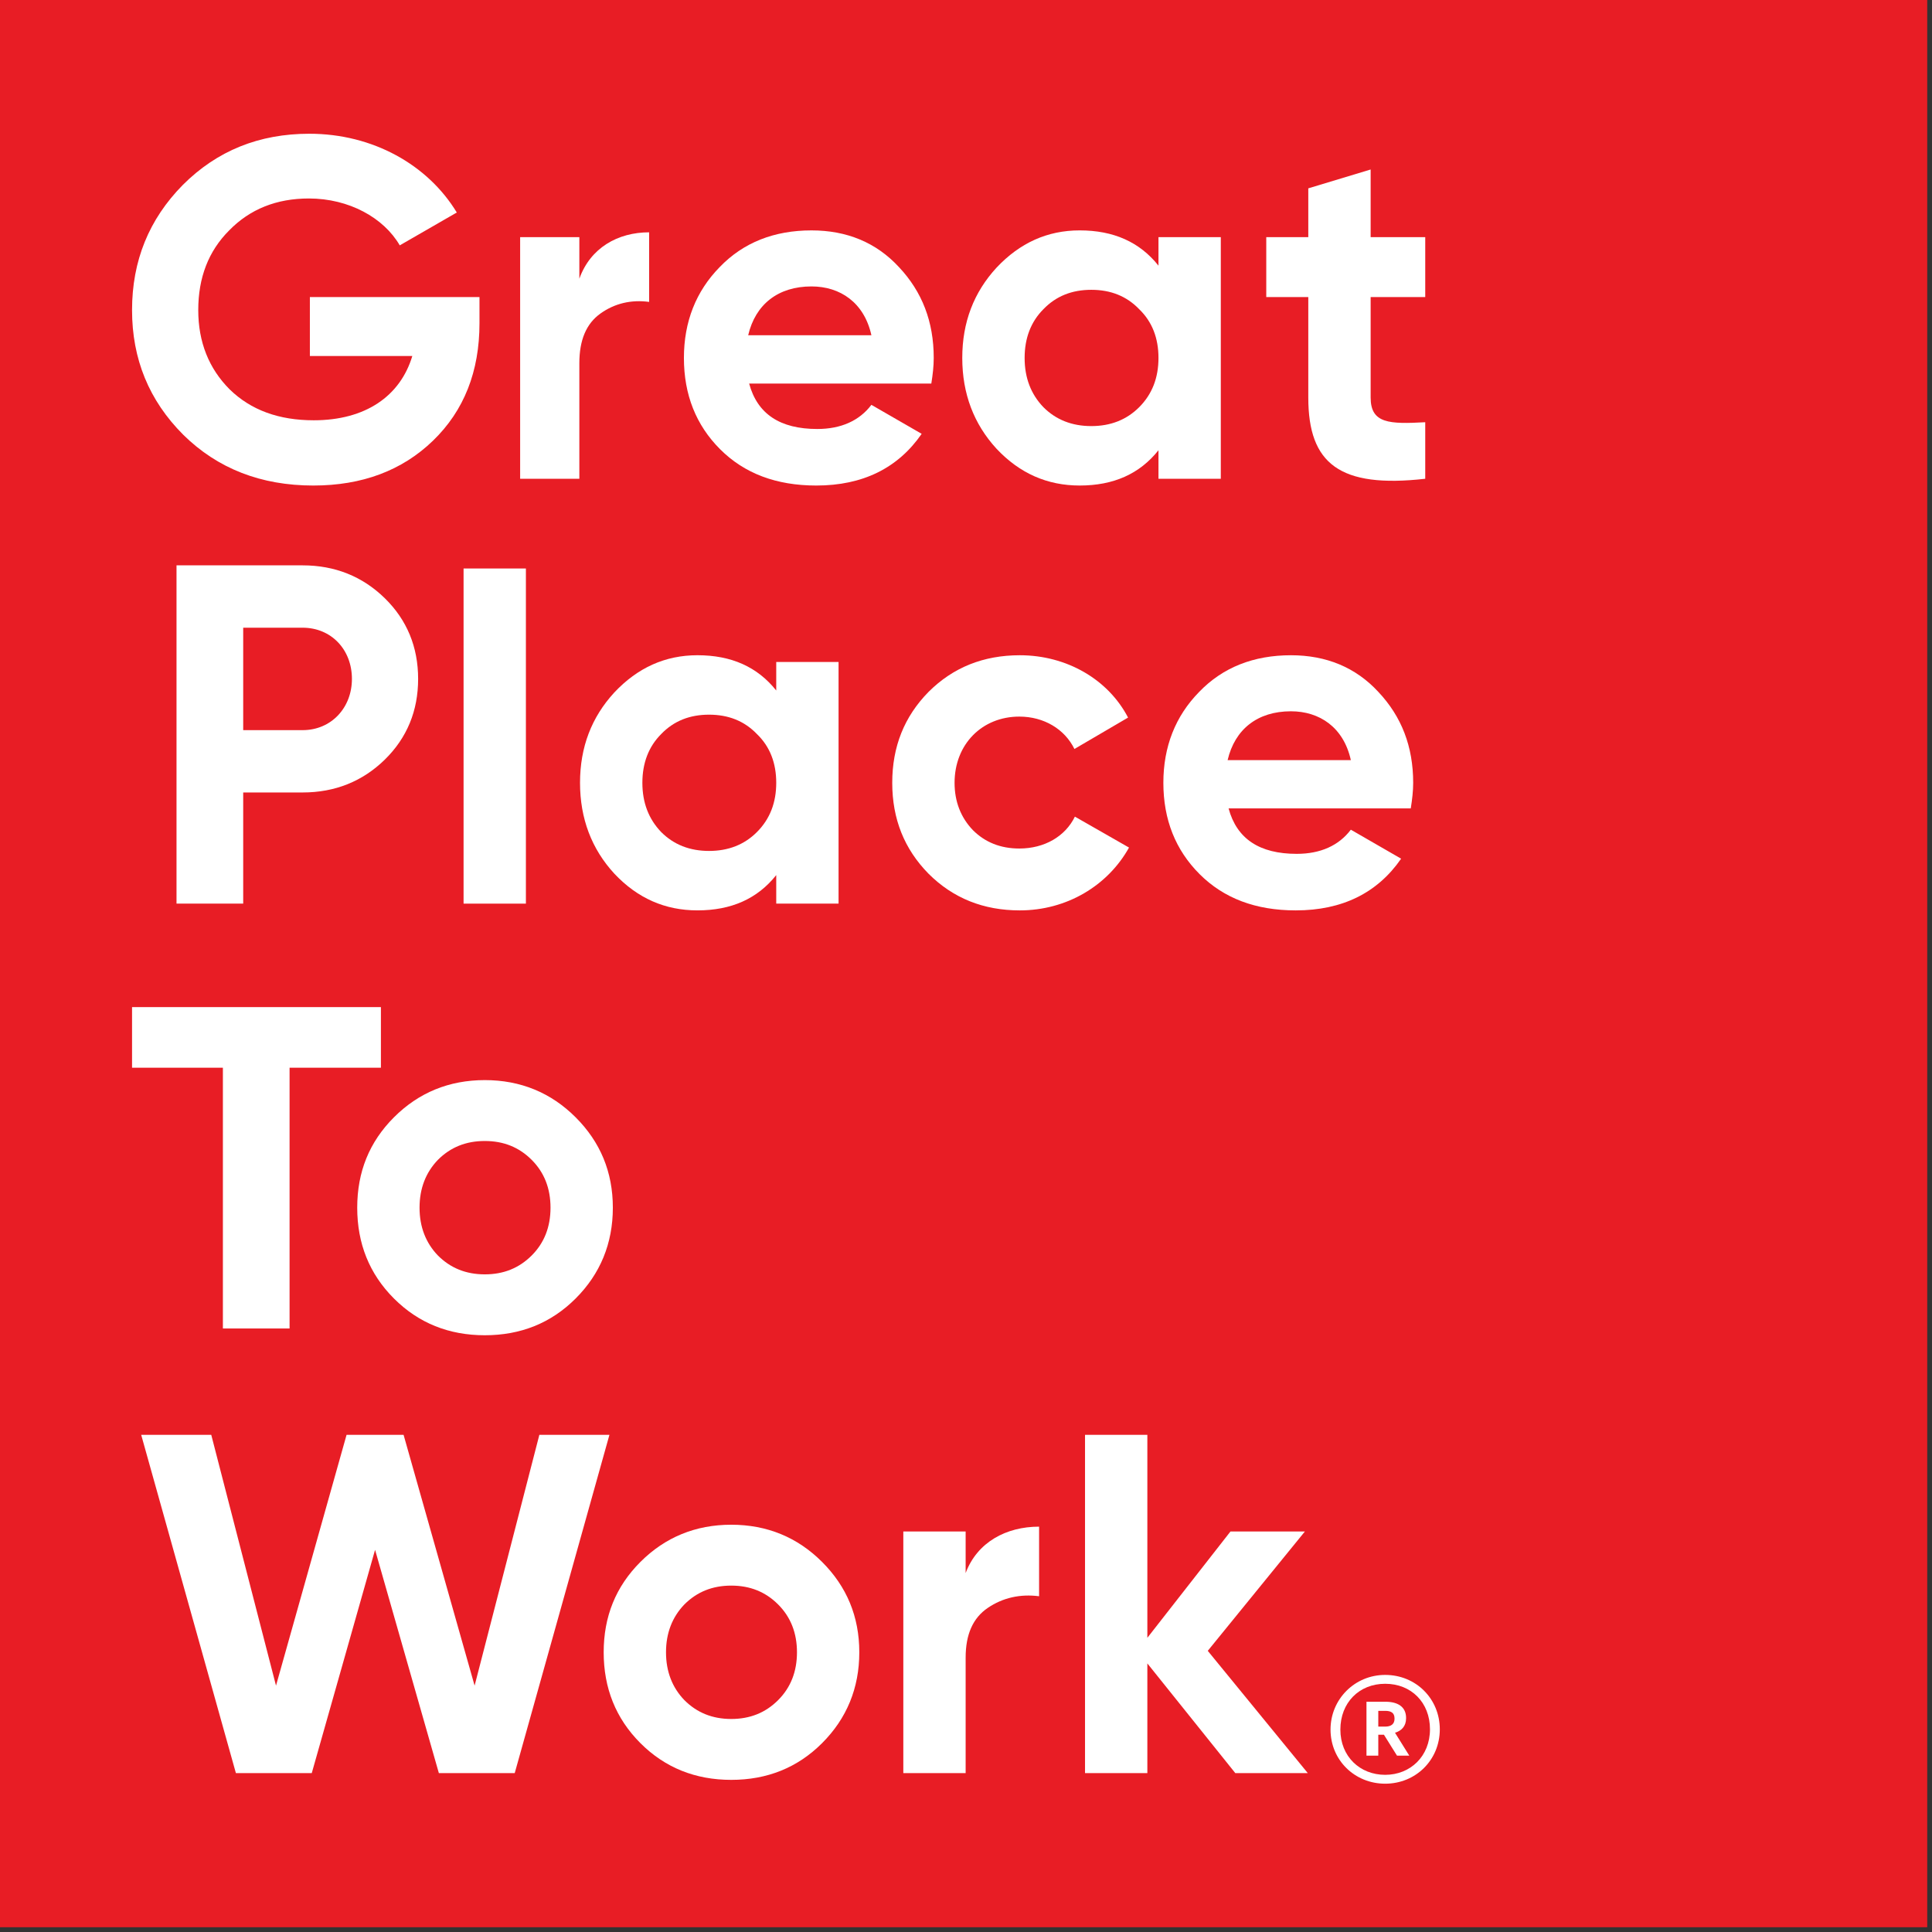
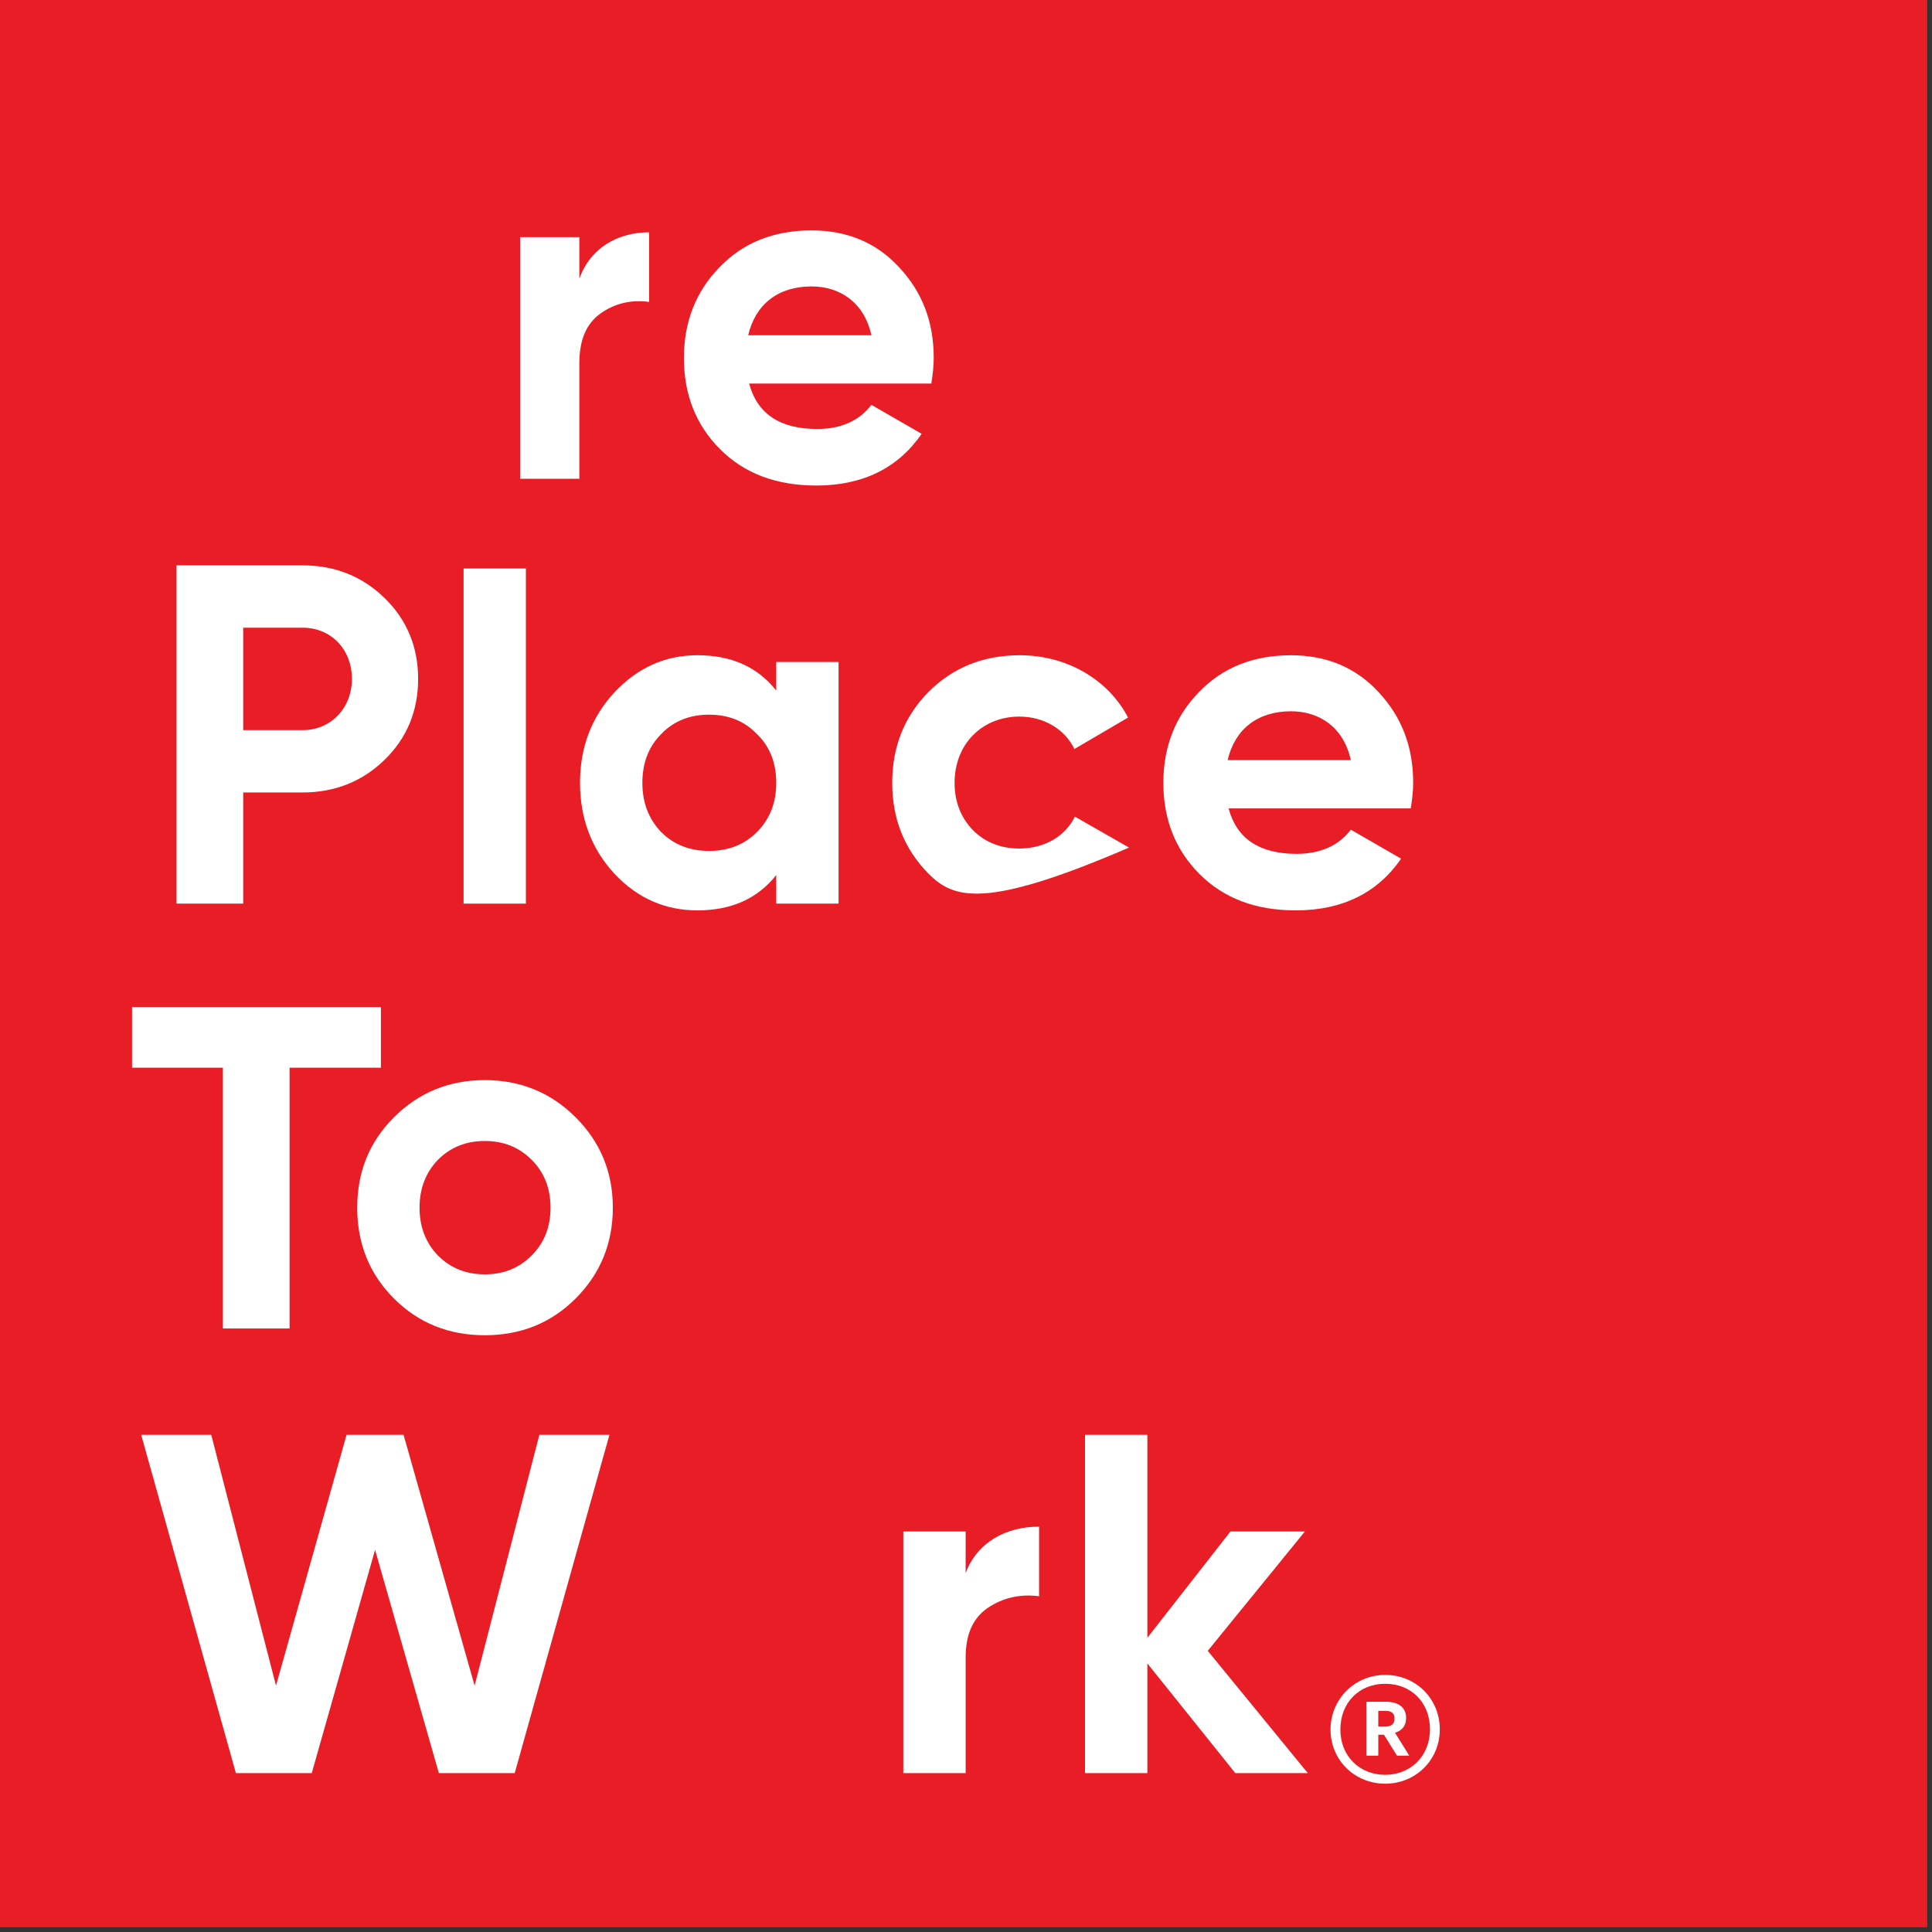
<svg xmlns="http://www.w3.org/2000/svg" width="341" height="341" viewBox="0 0 341 341" fill="none">
  <rect x="0" y="0" width="341" height="341" fill="#333333" stroke="none" />
  <path d="M0 340.157H340.157V-7.73813e-05H0V340.157Z" fill="#E81D25" />
-   <path d="M84.63 52.433V57.039C84.63 65.567 81.903 72.476 76.441 77.765C70.983 83.055 63.904 85.697 55.292 85.697C46.078 85.697 38.402 82.712 32.349 76.74C26.292 70.685 23.307 63.349 23.307 54.733C23.307 46.037 26.292 38.701 32.264 32.644C38.318 26.589 45.739 23.605 54.608 23.605C65.782 23.605 75.504 29.064 80.624 37.507L70.557 43.307C67.741 38.444 61.603 35.032 54.523 35.032C48.808 35.032 44.118 36.911 40.45 40.664C36.782 44.332 34.992 49.021 34.992 54.733C34.992 60.365 36.866 65.055 40.535 68.723C44.287 72.391 49.234 74.181 55.376 74.181C64.503 74.181 70.644 69.917 72.773 62.839H54.693V52.433H84.63Z" fill="white" />
  <path d="M102.256 49.192C104.202 43.733 109.065 41.003 114.572 41.003V53.287C111.415 52.86 108.497 53.54 105.985 55.333C103.472 57.124 102.256 60.024 102.256 64.119V84.504H91.805V41.855H102.256V49.192" fill="white" />
  <path d="M153.803 59.171C152.525 53.371 148.261 50.555 143.229 50.555C137.344 50.555 133.333 53.712 132.055 59.171H153.803ZM132.224 67.697C133.676 73.072 137.683 75.717 144.251 75.717C148.429 75.717 151.672 74.267 153.803 71.455L162.676 76.571C158.497 82.625 152.271 85.697 144.081 85.697C137.003 85.697 131.375 83.561 127.108 79.297C122.844 75.035 120.712 69.661 120.712 63.181C120.712 56.781 122.844 51.408 127.023 47.144C131.203 42.796 136.661 40.664 143.229 40.664C149.455 40.664 154.656 42.796 158.667 47.144C162.761 51.496 164.804 56.781 164.804 63.181C164.804 64.629 164.636 66.081 164.379 67.697H132.224" fill="white" />
-   <path d="M192.616 75.205C196.025 75.205 198.841 74.094 201.059 71.879C203.363 69.573 204.472 66.677 204.472 63.178C204.472 59.682 203.363 56.784 201.059 54.566C198.841 52.263 196.025 51.152 192.616 51.152C189.204 51.152 186.389 52.263 184.172 54.566C181.952 56.784 180.847 59.682 180.847 63.178C180.847 66.677 181.952 69.573 184.172 71.879C186.389 74.094 189.204 75.205 192.616 75.205ZM204.472 41.857H215.473V84.5H204.472V79.469C201.145 83.648 196.54 85.696 190.568 85.696C184.856 85.696 179.993 83.564 175.899 79.216C171.888 74.862 169.841 69.489 169.841 63.178C169.841 56.868 171.888 51.578 175.899 47.23C179.993 42.879 184.856 40.663 190.568 40.663C196.54 40.663 201.145 42.709 204.472 46.888V41.857" fill="white" />
-   <path d="M251.557 52.433H241.92V70.172C241.92 74.781 245.247 74.865 251.557 74.524V84.503C236.463 86.208 230.915 81.86 230.915 70.172V52.433H223.497V41.857H230.915V33.243L241.92 29.917V41.857H251.557V52.433Z" fill="white" />
  <path d="M53.414 128.871C58.446 128.871 62.115 124.948 62.115 119.829C62.115 114.628 58.446 110.791 53.414 110.791H42.925V128.871H53.414ZM53.414 99.785C59.13 99.785 63.989 101.748 67.915 105.585C71.837 109.423 73.8 114.201 73.8 119.829C73.8 125.46 71.837 130.235 67.915 134.076C63.989 137.913 59.13 139.872 53.414 139.872H42.925V159.492H31.155V99.785H53.414Z" fill="white" />
  <path d="M81.821 100.339H92.822V159.492H81.821V100.339" fill="white" />
  <path d="M125.149 150.192C128.56 150.192 131.376 149.083 133.592 146.867C135.897 144.561 137.007 141.665 137.007 138.167C137.007 134.671 135.897 131.771 133.592 129.555C131.376 127.251 128.56 126.14 125.149 126.14C121.739 126.14 118.923 127.251 116.707 129.555C114.487 131.771 113.38 134.671 113.38 138.167C113.38 141.665 114.487 144.561 116.707 146.867C118.923 149.083 121.739 150.192 125.149 150.192ZM137.007 116.844H148.008V159.488H137.007V154.456C133.68 158.636 129.075 160.683 123.102 160.683C117.391 160.683 112.527 158.552 108.433 154.203C104.423 149.851 102.375 144.477 102.375 138.167C102.375 131.855 104.423 126.567 108.433 122.217C112.527 117.865 117.391 115.649 123.102 115.649C129.075 115.649 133.68 117.697 137.007 121.876V116.844" fill="white" />
-   <path d="M163.877 154.201C159.613 149.853 157.481 144.564 157.481 138.168C157.481 131.769 159.613 126.48 163.877 122.132C168.228 117.784 173.603 115.652 179.999 115.652C188.272 115.652 195.604 119.916 199.104 126.653L189.636 132.196C187.929 128.7 184.261 126.48 179.911 126.48C173.345 126.48 168.483 131.343 168.483 138.168C168.483 141.496 169.592 144.307 171.724 146.527C173.857 148.659 176.587 149.765 179.911 149.765C184.347 149.765 188.015 147.633 189.72 144.137L199.273 149.596C195.521 156.333 188.272 160.685 179.999 160.685C173.603 160.685 168.228 158.551 163.877 154.201" fill="white" />
+   <path d="M163.877 154.201C159.613 149.853 157.481 144.564 157.481 138.168C157.481 131.769 159.613 126.48 163.877 122.132C168.228 117.784 173.603 115.652 179.999 115.652C188.272 115.652 195.604 119.916 199.104 126.653L189.636 132.196C187.929 128.7 184.261 126.48 179.911 126.48C173.345 126.48 168.483 131.343 168.483 138.168C168.483 141.496 169.592 144.307 171.724 146.527C173.857 148.659 176.587 149.765 179.911 149.765C184.347 149.765 188.015 147.633 189.72 144.137L199.273 149.596C173.603 160.685 168.228 158.551 163.877 154.201" fill="white" />
  <path d="M238.425 134.159C237.147 128.357 232.883 125.543 227.852 125.543C221.964 125.543 217.957 128.7 216.677 134.159H238.425ZM216.847 142.687C218.299 148.06 222.304 150.705 228.873 150.705C233.052 150.705 236.295 149.253 238.425 146.441L247.299 151.559C243.12 157.612 236.893 160.685 228.704 160.685C221.625 160.685 215.997 158.551 211.731 154.285C207.467 150.023 205.335 144.648 205.335 138.168C205.335 131.769 207.467 126.396 211.645 122.132C215.824 117.784 221.283 115.652 227.852 115.652C234.079 115.652 239.279 117.784 243.289 122.132C247.383 126.484 249.427 131.769 249.427 138.168C249.427 139.616 249.257 141.068 249.001 142.687H216.847" fill="white" />
  <path d="M67.231 177.756V188.452H51.11V234.479H39.341V188.452H23.307V177.756H67.231" fill="white" />
  <path d="M85.566 224.925C88.893 224.925 91.624 223.815 93.84 221.598C96.057 219.383 97.167 216.567 97.167 213.156C97.167 209.745 96.057 206.929 93.84 204.713C91.624 202.493 88.893 201.387 85.566 201.387C82.24 201.387 79.509 202.493 77.293 204.713C75.161 206.929 74.051 209.745 74.051 213.156C74.051 216.567 75.161 219.383 77.293 221.598C79.509 223.815 82.24 224.925 85.566 224.925V224.925ZM85.566 235.673C79.255 235.673 73.881 233.54 69.533 229.189C65.182 224.841 63.05 219.468 63.05 213.156C63.05 206.845 65.182 201.556 69.533 197.207C73.881 192.856 79.255 190.639 85.566 190.639C91.878 190.639 97.251 192.856 101.6 197.207C105.951 201.556 108.168 206.845 108.168 213.156C108.168 219.468 105.951 224.841 101.6 229.189C97.251 233.54 91.878 235.673 85.566 235.673" fill="white" />
  <path d="M41.636 312.955L24.92 253.25H37.287L48.715 297.517L61.169 253.25H71.232L83.769 297.517L95.197 253.25H107.566L90.849 312.955H77.459L66.201 273.548L55.026 312.955H41.636Z" fill="white" />
-   <path d="M129.066 303.401C132.393 303.401 135.124 302.292 137.34 300.074C139.556 297.859 140.667 295.043 140.667 291.632C140.667 288.221 139.556 285.405 137.34 283.189C135.124 280.969 132.393 279.861 129.066 279.861C125.74 279.861 123.009 280.969 120.792 283.189C118.661 285.405 117.551 288.221 117.551 291.632C117.551 295.043 118.661 297.859 120.792 300.074C123.009 302.292 125.74 303.401 129.066 303.401ZM129.066 314.148C122.755 314.148 117.381 312.017 113.033 307.665C108.682 303.316 106.55 297.943 106.55 291.632C106.55 285.32 108.682 280.031 113.033 275.684C117.381 271.332 122.755 269.115 129.066 269.115C135.377 269.115 140.751 271.332 145.1 275.684C149.451 280.031 151.667 285.32 151.667 291.632C151.667 297.943 149.451 303.316 145.1 307.665C140.751 312.017 135.377 314.148 129.066 314.148Z" fill="white" />
  <path d="M170.437 277.643C172.484 272.185 177.601 269.455 183.401 269.455V281.738C180.075 281.31 177.005 281.992 174.359 283.785C171.716 285.576 170.437 288.474 170.437 292.571V312.955H159.436V270.307H170.437V277.643" fill="white" />
  <path d="M230.825 312.955H218.031L202.509 293.595V312.955H191.508V253.25H202.509V289.073L217.179 270.309H230.315L213.172 291.374L230.825 312.955Z" fill="white" />
  <path d="M244.484 304.747C245.571 304.747 246.135 304.267 246.135 303.359V303.312C246.135 302.315 245.527 301.967 244.484 301.967H243.269V304.747H244.484ZM241.184 300.359H244.527C246.744 300.359 248.175 301.272 248.175 303.224V303.269C248.175 304.704 247.353 305.487 246.221 305.832L248.741 309.873H246.571L244.265 306.181H243.269V309.873H241.184V300.359ZM252.392 305.222C252.392 300.489 249.087 297.188 244.484 297.188C239.879 297.188 236.577 300.532 236.577 305.268C236.577 310.045 240.052 313.259 244.484 313.259C248.956 313.259 252.392 309.959 252.392 305.222ZM234.84 305.268C234.84 299.926 239.096 295.624 244.484 295.624C249.957 295.624 254.127 299.88 254.127 305.222C254.127 310.656 249.868 314.824 244.484 314.824C239.139 314.824 234.84 310.697 234.84 305.268" fill="white" />
</svg>